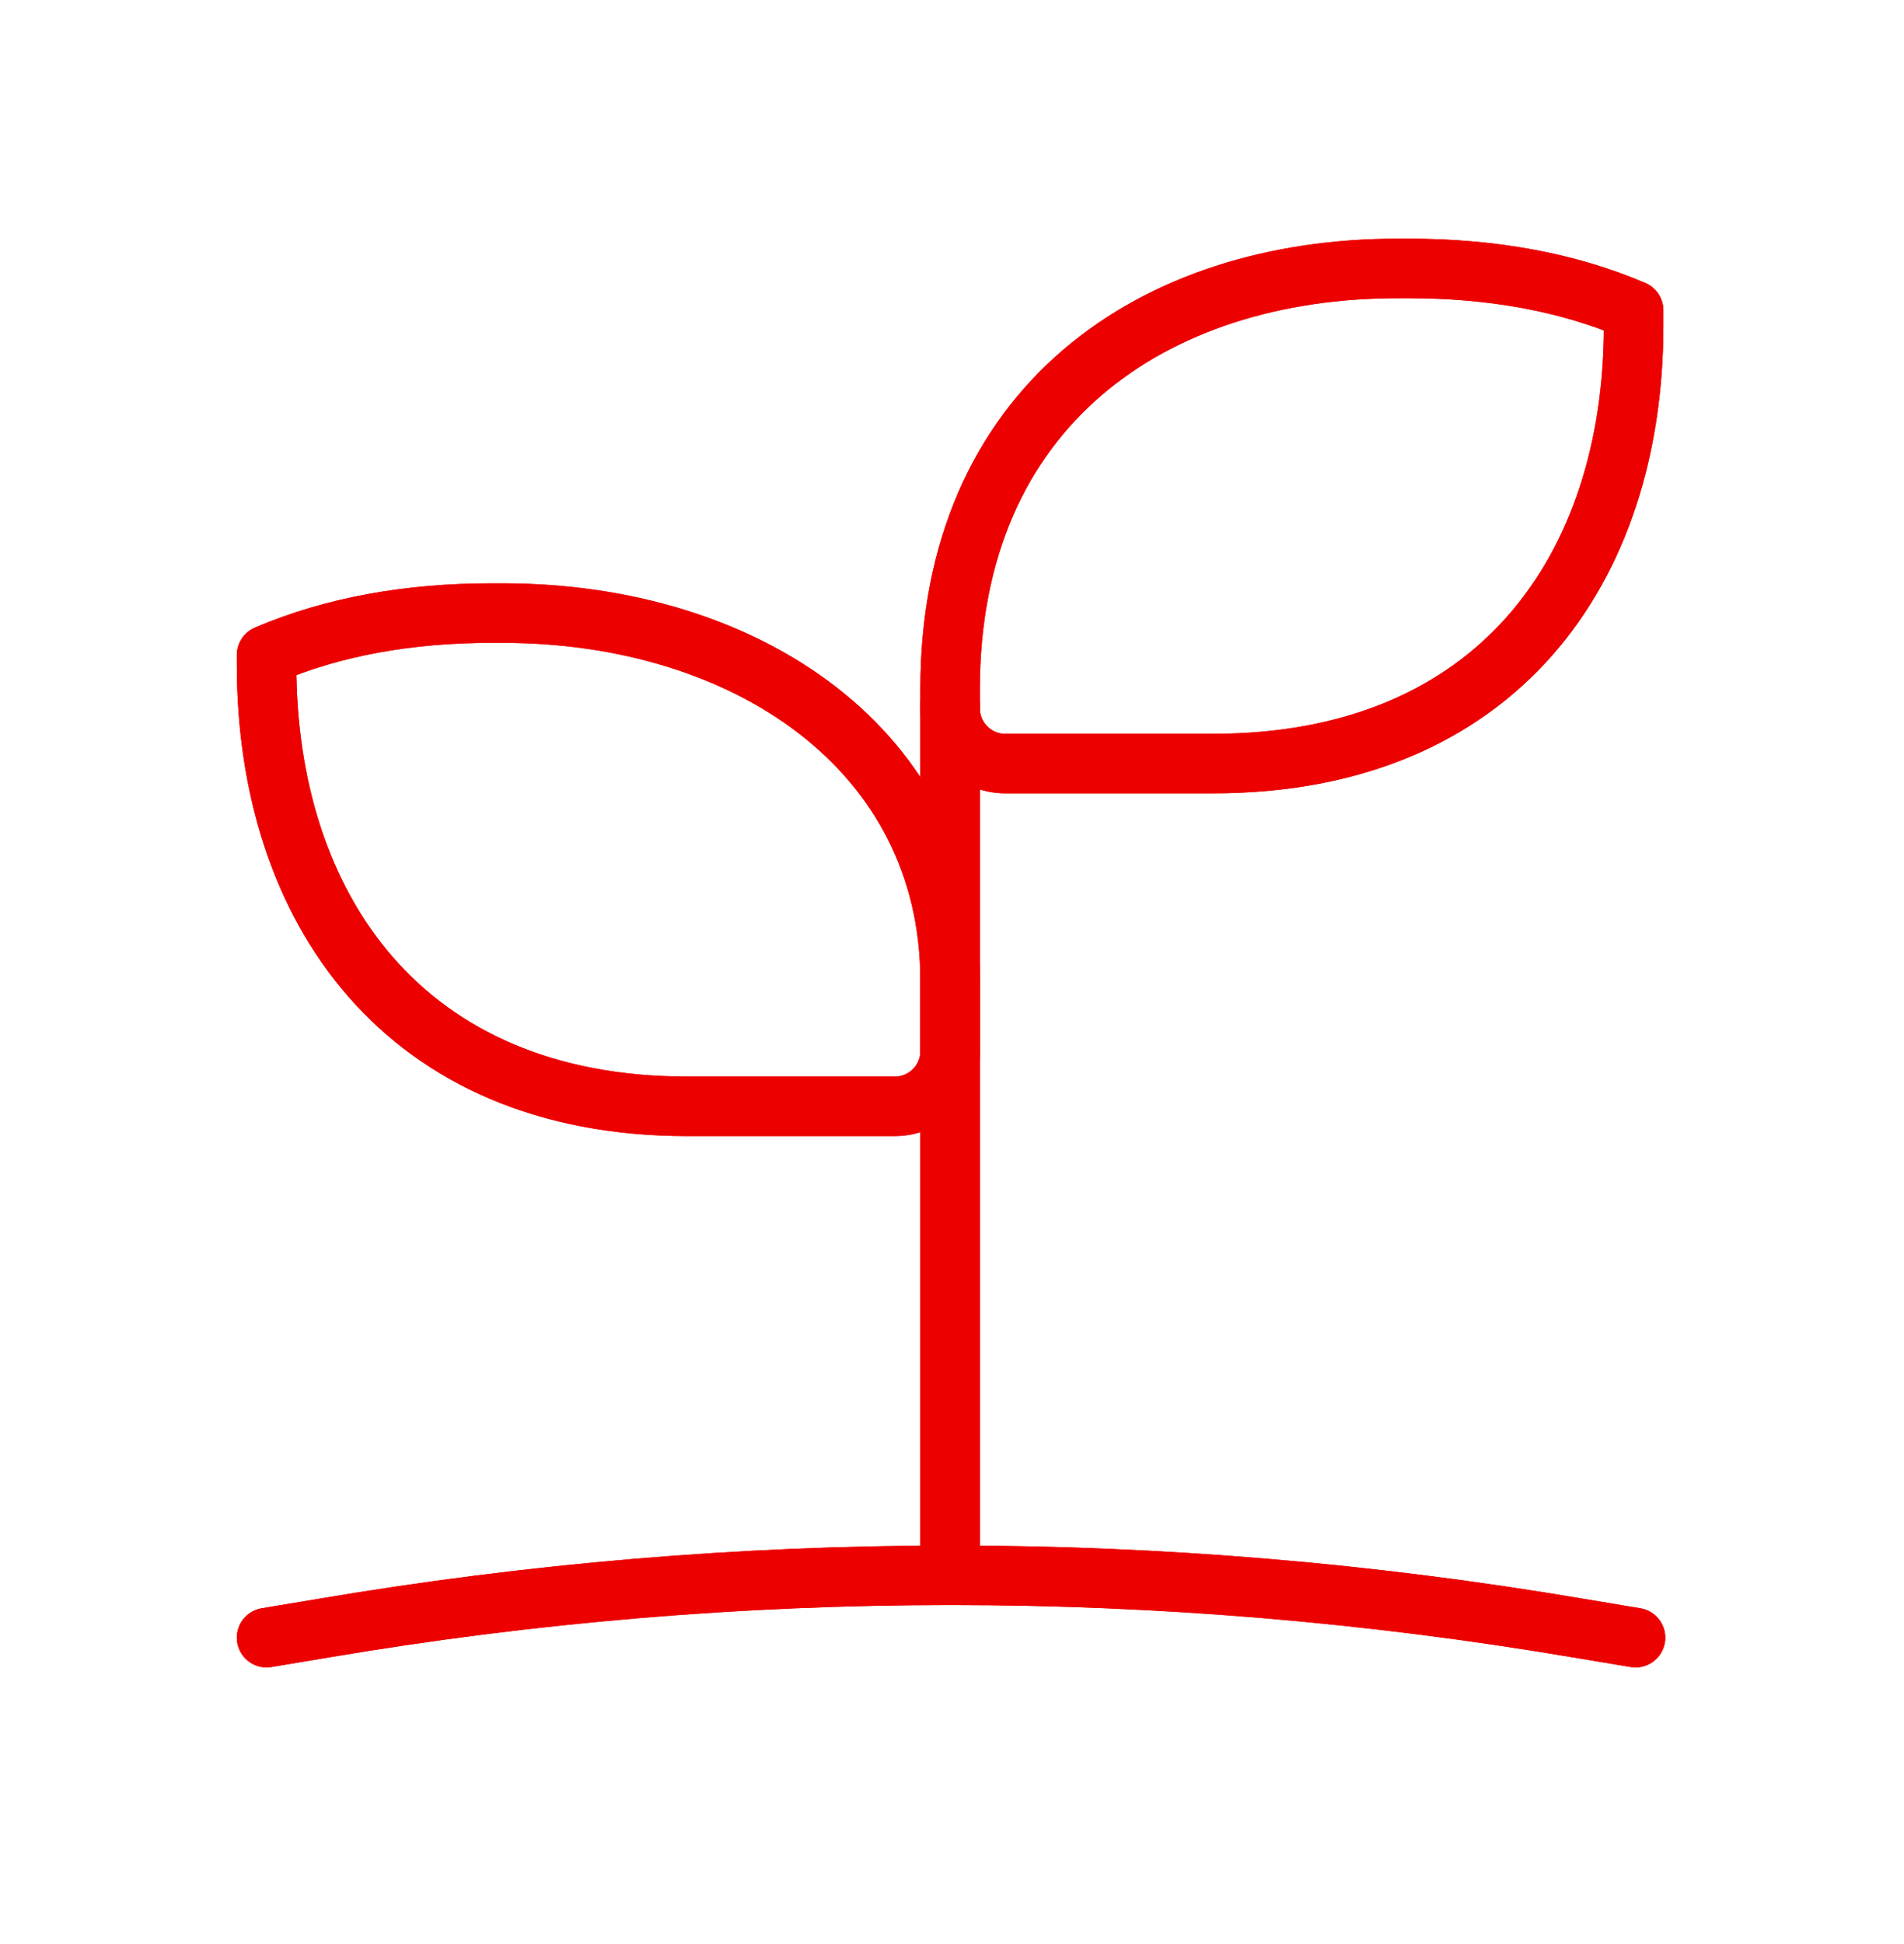
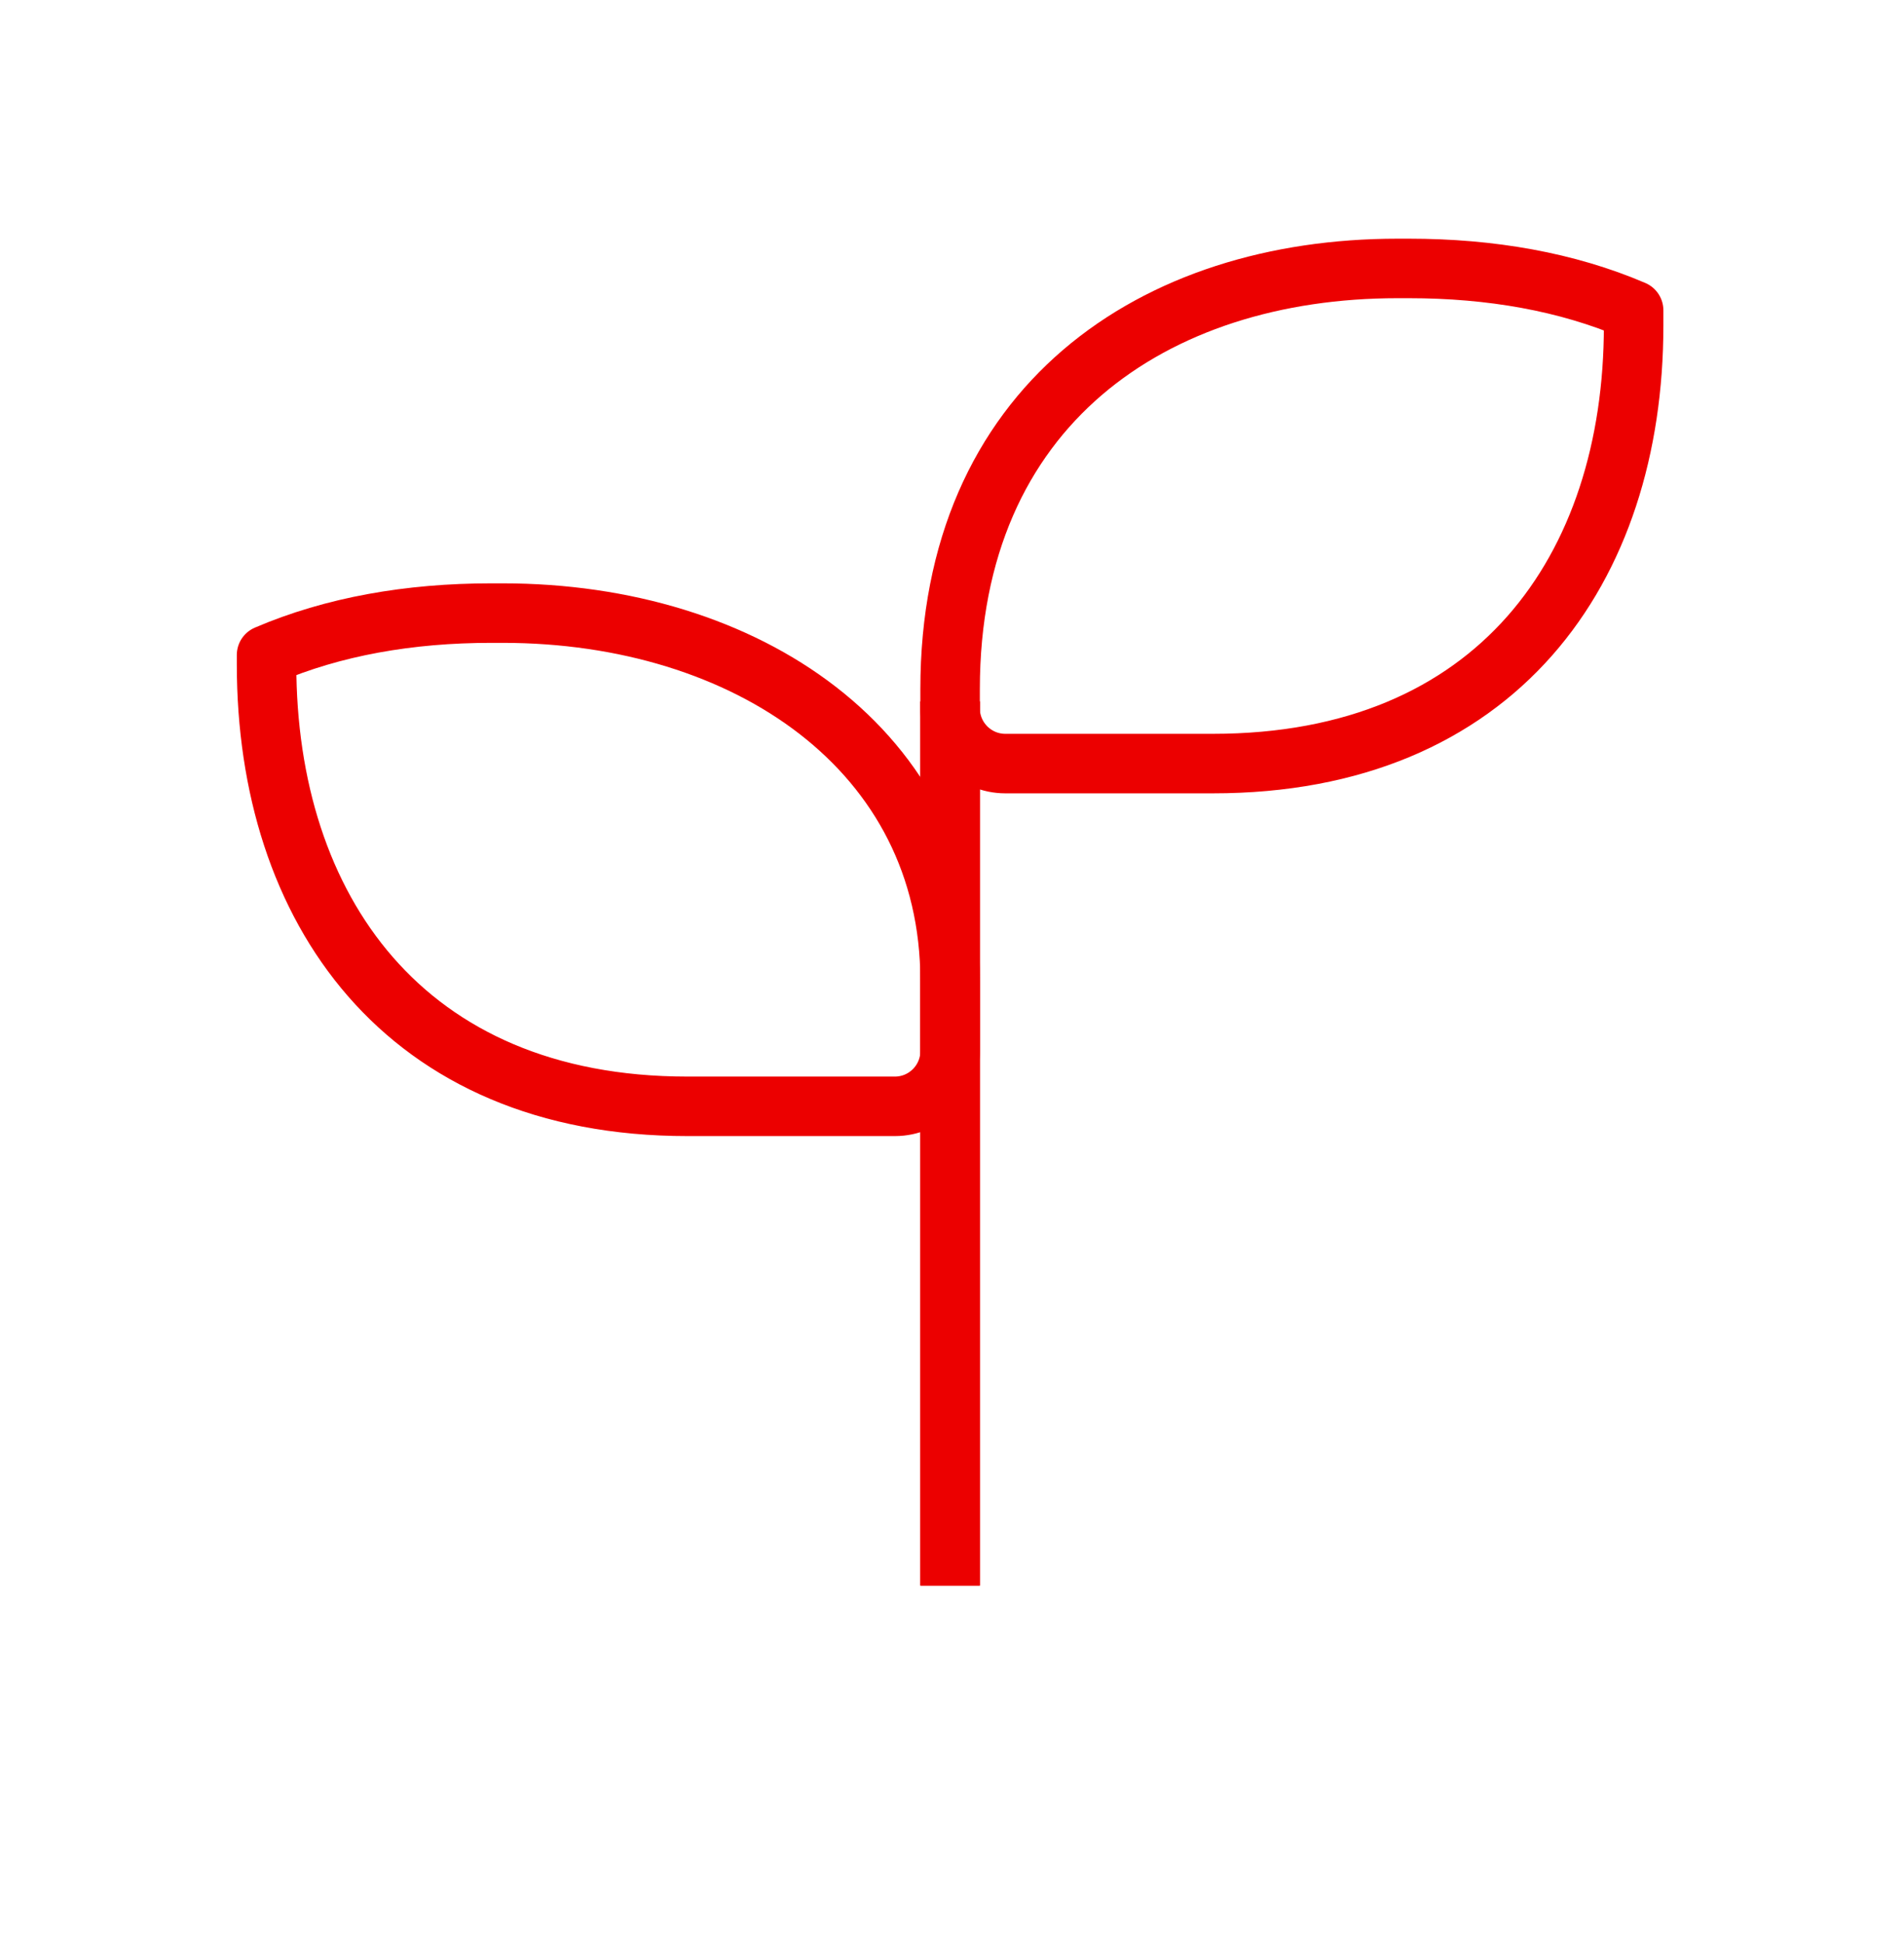
<svg xmlns="http://www.w3.org/2000/svg" width="48" height="49" viewBox="0 0 48 49" fill="none">
-   <path d="M6.72 41.277L8.16 41.037C18.624 39.261 29.328 39.261 39.792 41.037L41.232 41.277" stroke="#EC0000" stroke-width="1.5" stroke-miterlimit="10" stroke-linecap="round" stroke-linejoin="round" />
+   <path d="M23.952 18.43V39.214" stroke="#EC0000" stroke-width="1.5" stroke-miterlimit="10" stroke-linecap="square" stroke-linejoin="round" />
+   <path d="M23.952 17.854C23.952 18.622 24.576 19.246 25.344 19.246H30.576C37.728 19.246 41.184 14.35 41.184 8.206V7.822C39.504 7.102 37.584 6.766 35.52 6.766H35.232C29.088 6.766 23.952 10.222 23.952 17.374V17.854Z" stroke="#EC0000" stroke-width="1.5" stroke-miterlimit="10" stroke-linecap="square" stroke-linejoin="round" />
  <path d="M23.952 18.43V39.214" stroke="#EC0000" stroke-width="1.5" stroke-miterlimit="10" stroke-linecap="square" stroke-linejoin="round" />
  <path d="M23.952 26.493C23.952 27.261 23.328 27.885 22.56 27.885H17.328C10.176 27.885 6.72 22.893 6.72 16.749V16.509C8.4 15.789 10.32 15.453 12.384 15.453H12.672C18.816 15.453 23.952 18.909 23.952 24.717V26.493Z" stroke="#EC0000" stroke-width="1.5" stroke-miterlimit="10" stroke-linecap="square" stroke-linejoin="round" />
-   <path d="M23.952 17.854C23.952 18.622 24.576 19.246 25.344 19.246H30.576C37.728 19.246 41.184 14.35 41.184 8.206V7.822C39.504 7.102 37.584 6.766 35.52 6.766H35.232C29.088 6.766 23.952 10.222 23.952 17.374V17.854Z" stroke="#EC0000" stroke-width="1.5" stroke-miterlimit="10" stroke-linecap="square" stroke-linejoin="round" />
-   <path d="M6.72 41.277L8.16 41.037C18.624 39.261 29.328 39.261 39.792 41.037L41.232 41.277" stroke="#EC0000" stroke-width="1.5" stroke-miterlimit="10" stroke-linecap="round" stroke-linejoin="round" />
-   <path d="M23.952 18.43V39.214" stroke="#EC0000" stroke-width="1.5" stroke-miterlimit="10" stroke-linecap="square" stroke-linejoin="round" />
-   <path d="M23.952 26.493C23.952 27.261 23.328 27.885 22.56 27.885H17.328C10.176 27.885 6.72 22.893 6.72 16.749V16.509C8.4 15.789 10.32 15.453 12.384 15.453H12.672C18.816 15.453 23.952 18.909 23.952 24.717V26.493Z" stroke="#EC0000" stroke-width="1.5" stroke-miterlimit="10" stroke-linecap="square" stroke-linejoin="round" />
-   <path d="M23.952 17.854C23.952 18.622 24.576 19.246 25.344 19.246H30.576C37.728 19.246 41.184 14.35 41.184 8.206V7.822C39.504 7.102 37.584 6.766 35.52 6.766H35.232C29.088 6.766 23.952 10.222 23.952 17.374V17.854Z" stroke="#EC0000" stroke-width="1.5" stroke-miterlimit="10" stroke-linecap="square" stroke-linejoin="round" />
</svg>